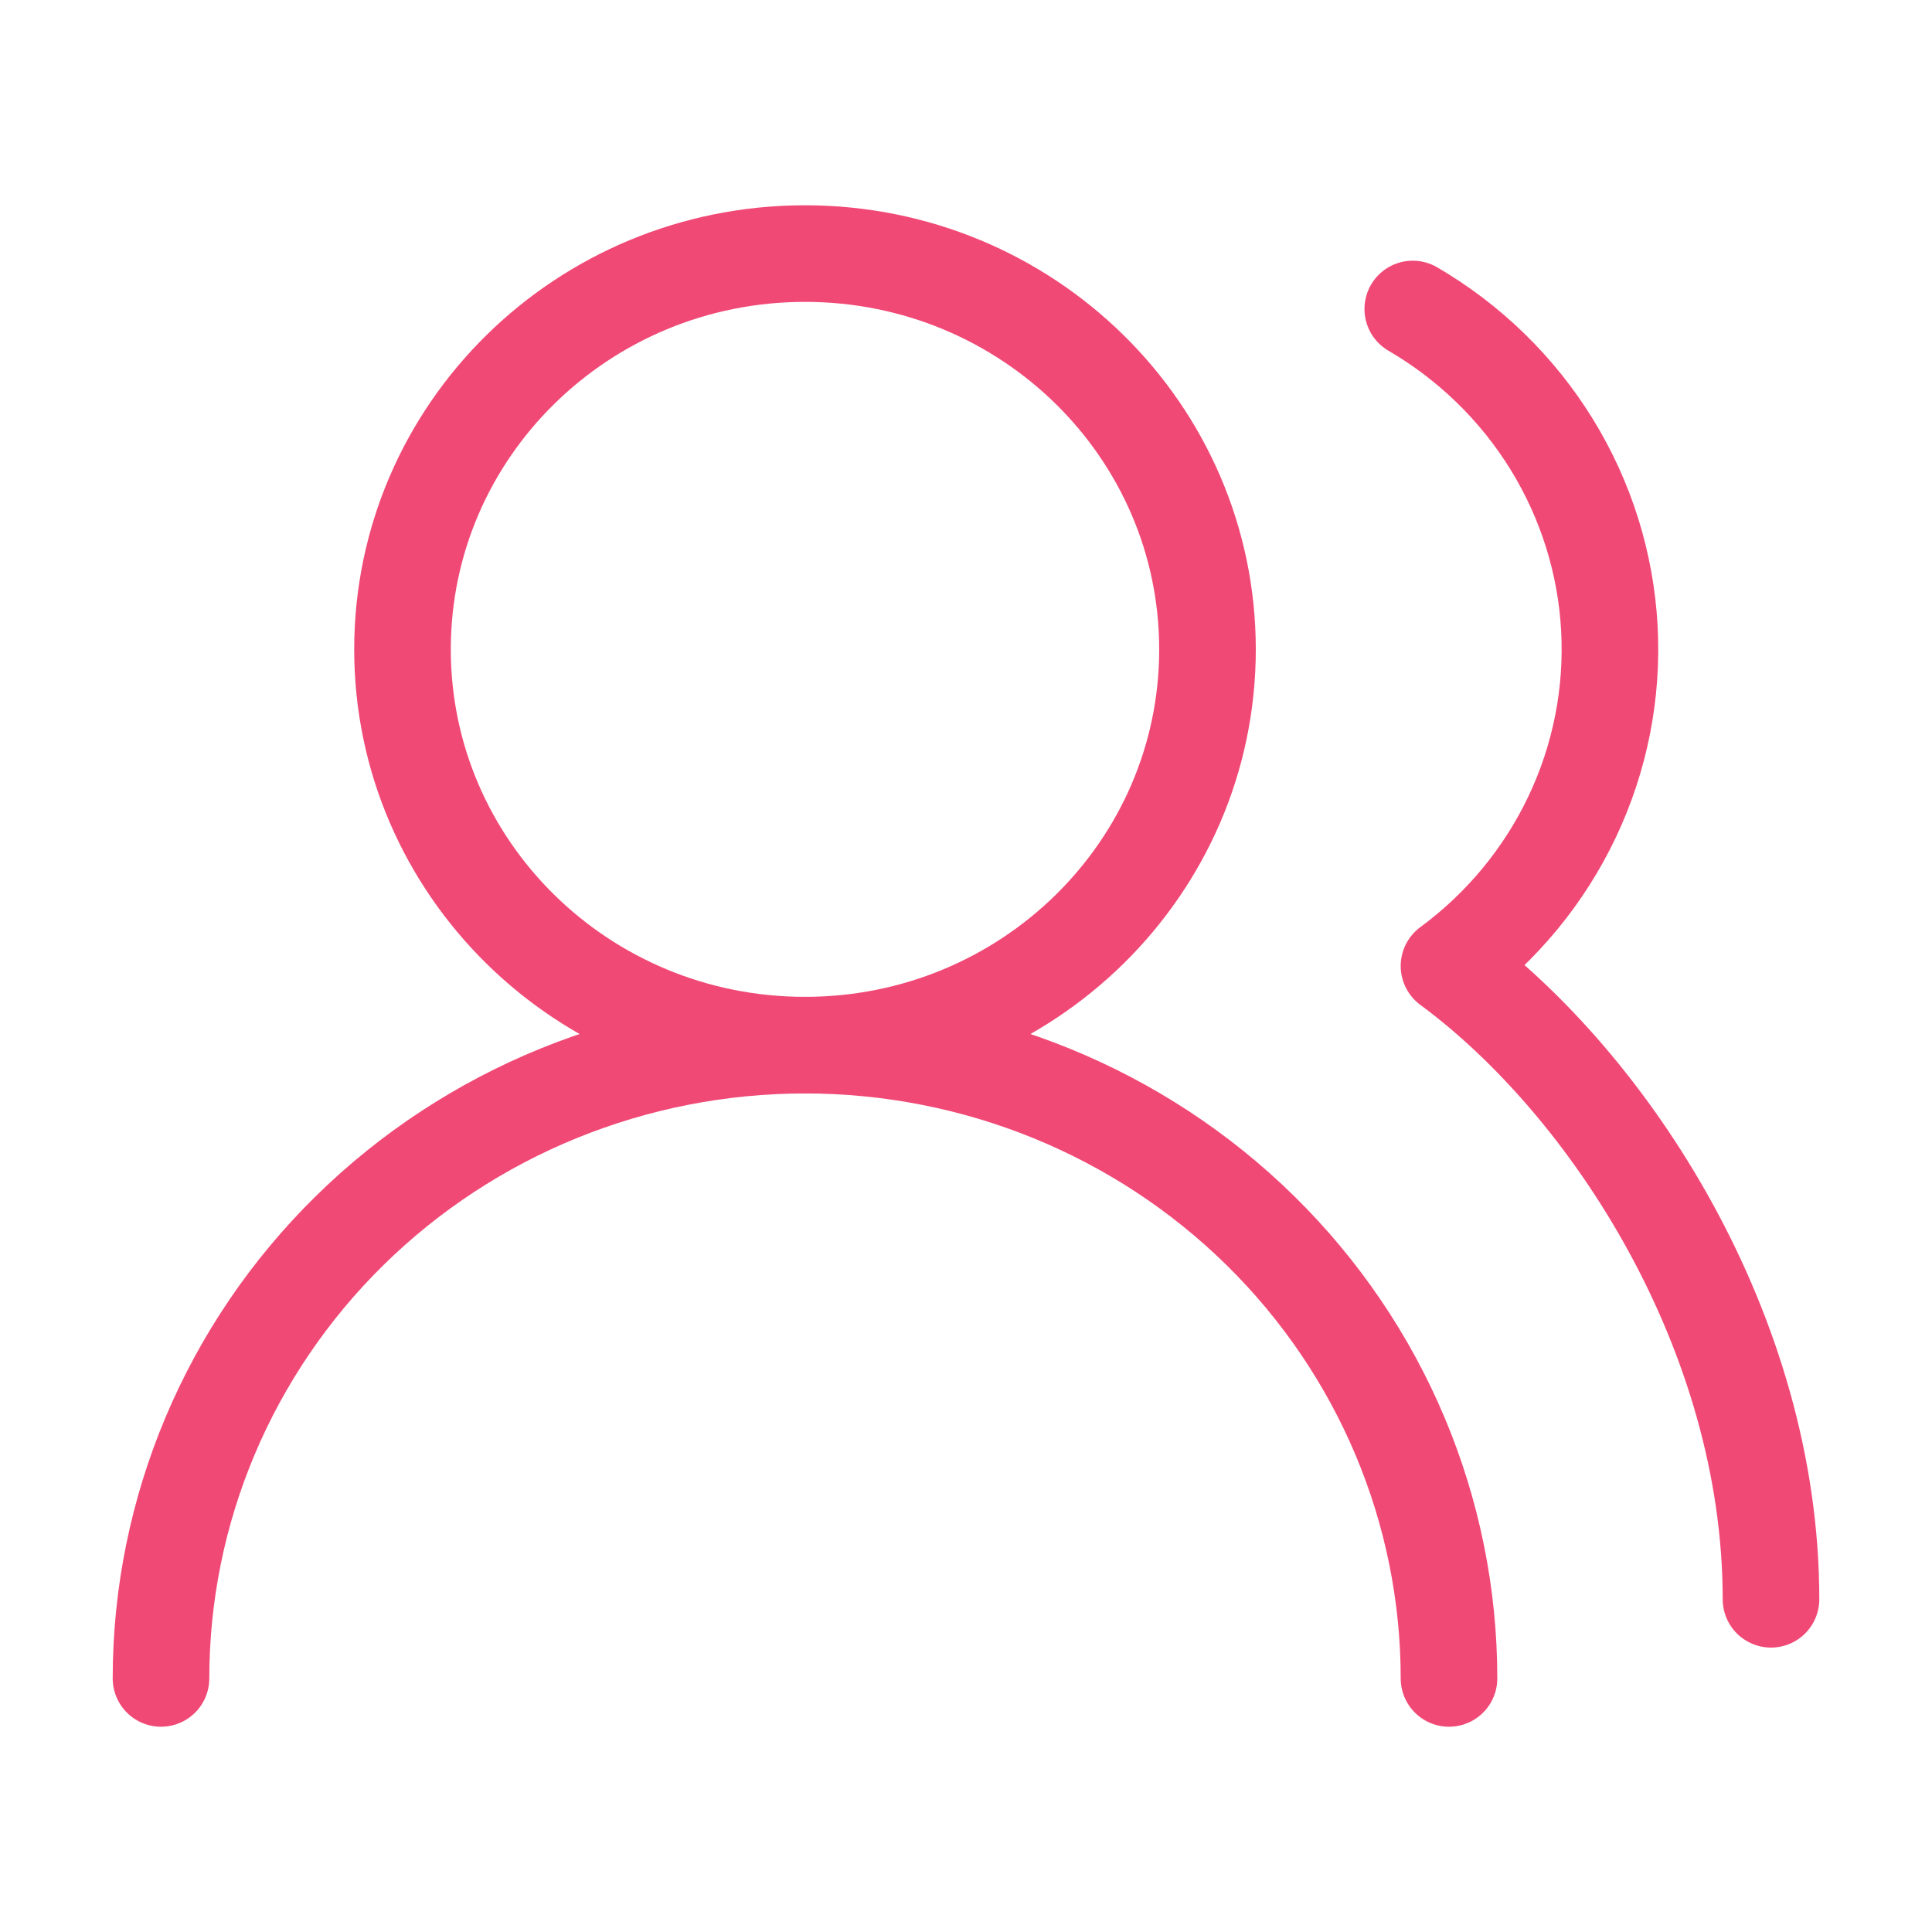
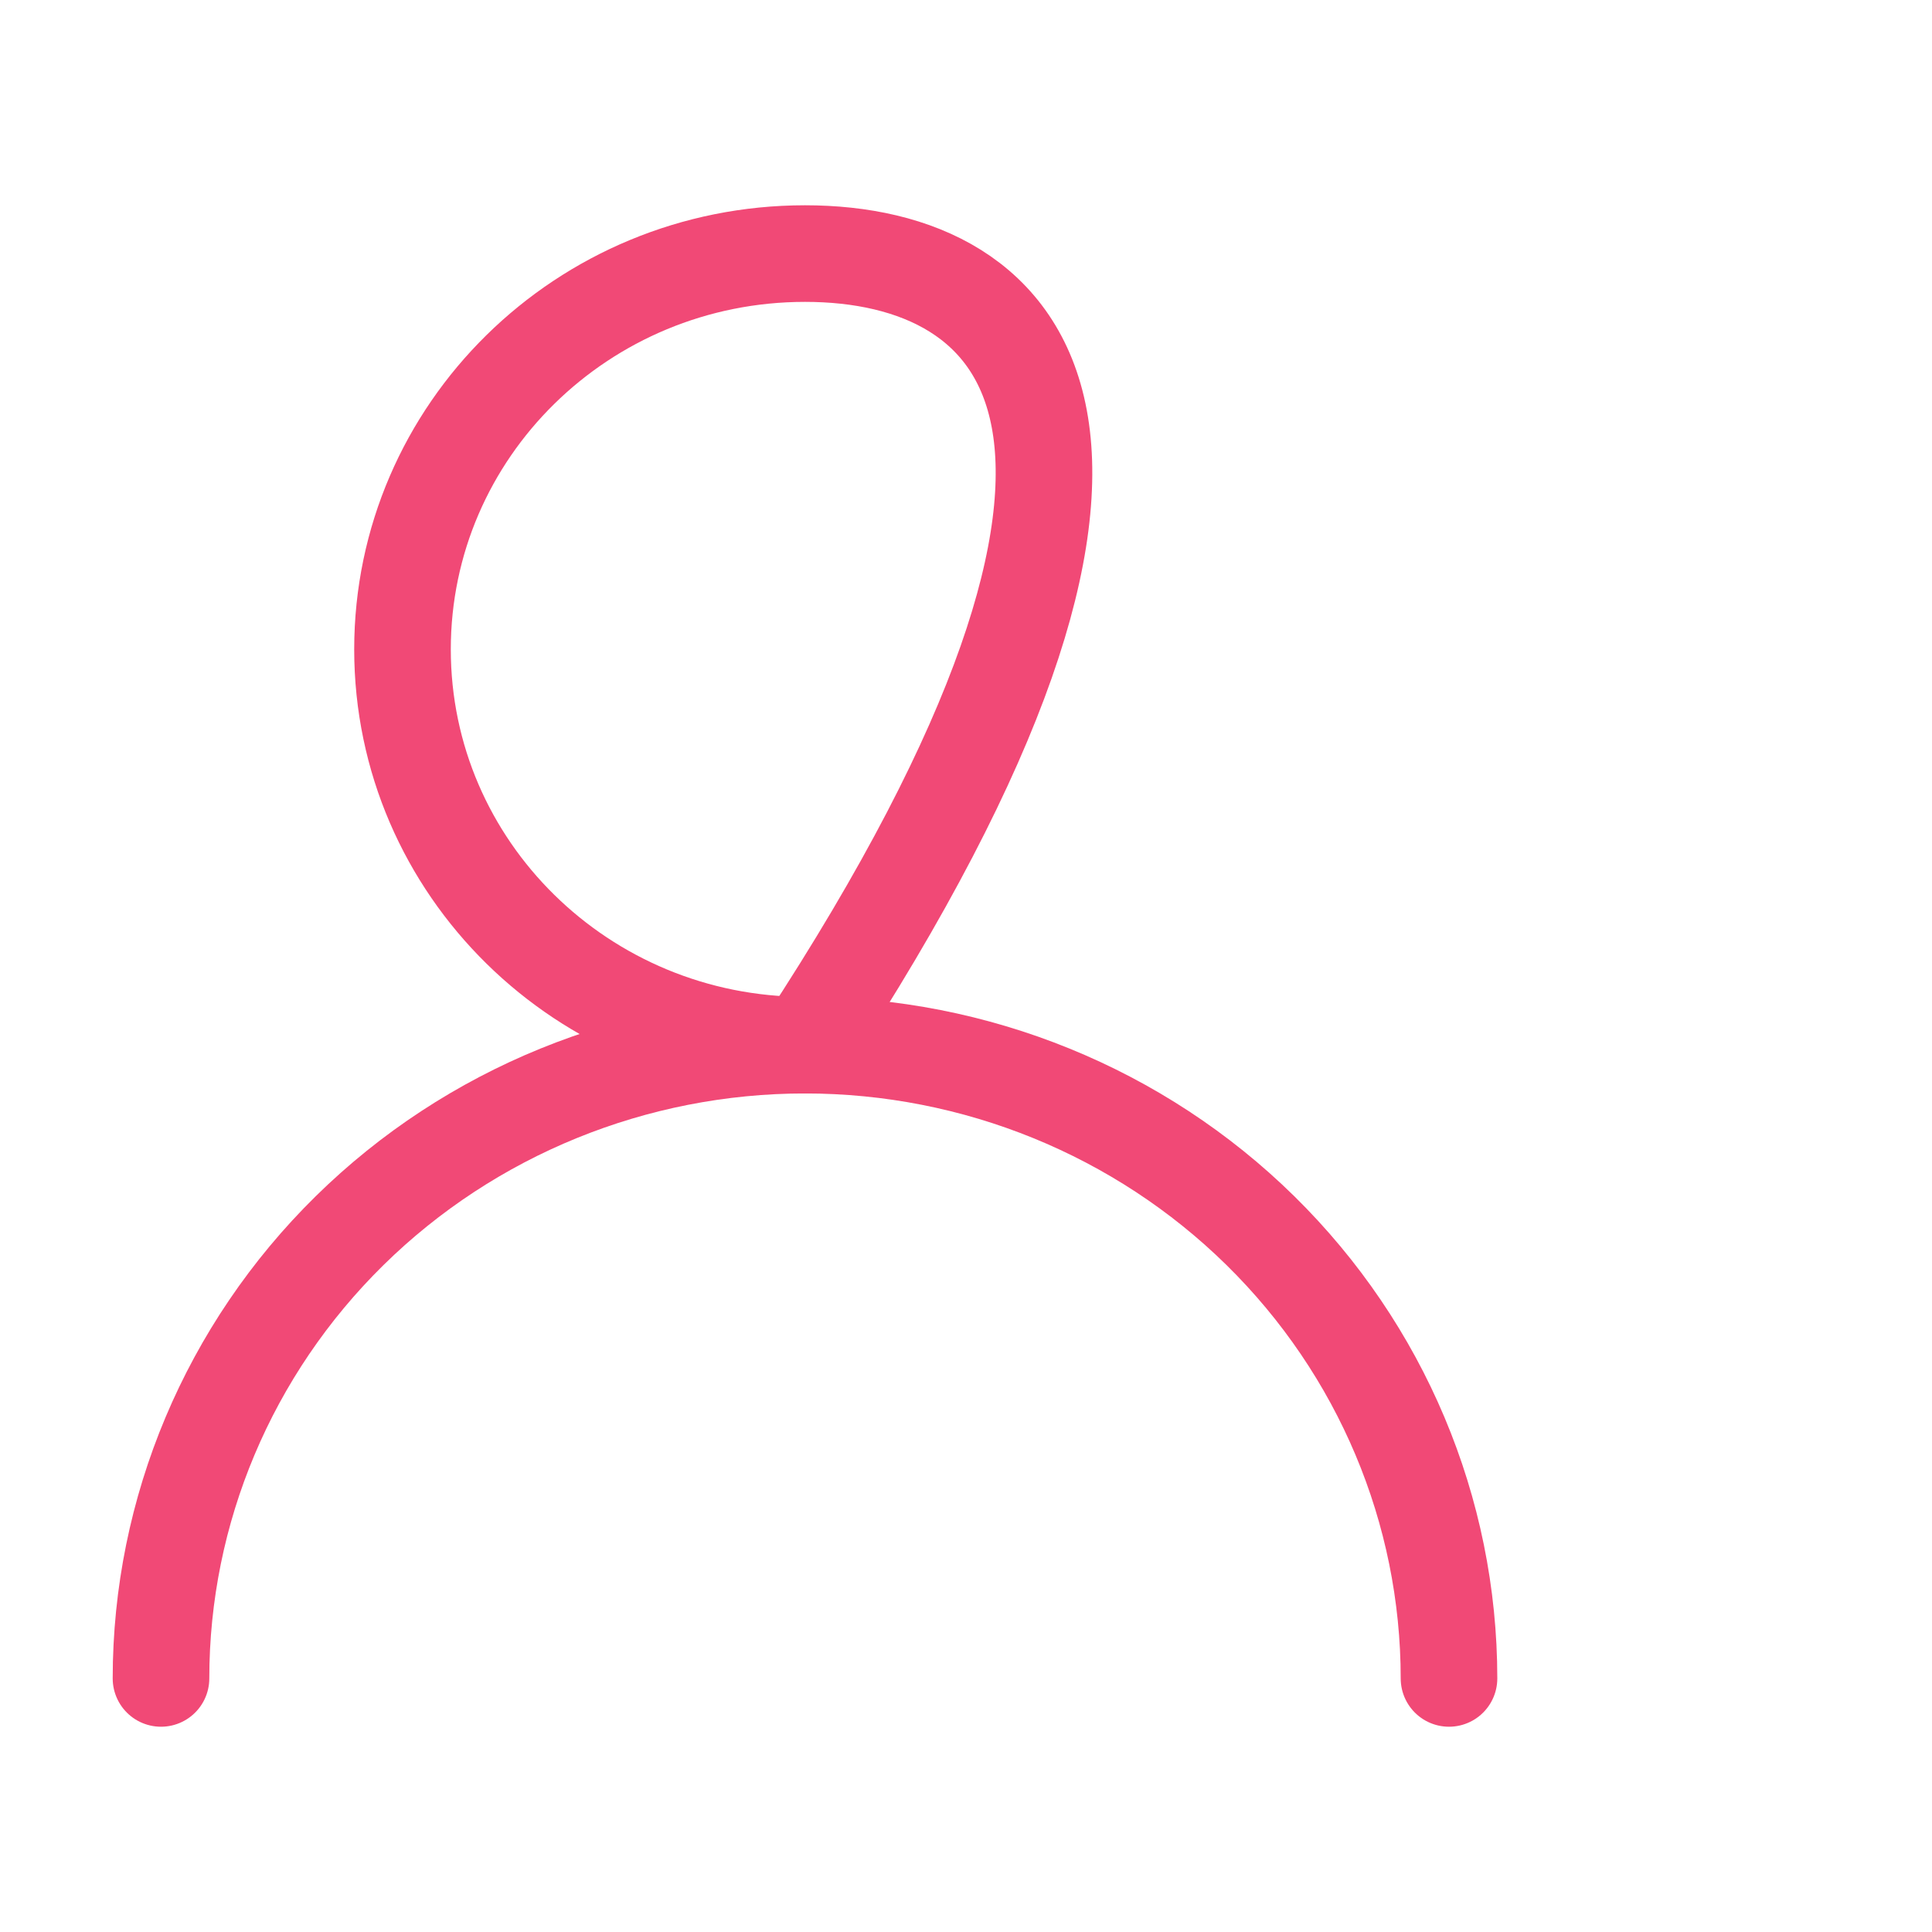
<svg xmlns="http://www.w3.org/2000/svg" width="60" height="60" viewBox="0 0 60 60" fill="none">
  <g id="users-round">
    <path id="Vector" d="M45 52.125C45 46.909 42.893 41.907 39.142 38.218C35.391 34.53 30.304 32.458 25 32.458C19.696 32.458 14.609 34.53 10.858 38.218C7.107 41.907 5 46.909 5 52.125" stroke="#f14976" stroke-width="3" stroke-linecap="round" stroke-linejoin="round" />
-     <path id="Vector_2" d="M25 32.458C31.904 32.458 37.5 26.955 37.5 20.167C37.5 13.378 31.904 7.875 25 7.875C18.096 7.875 12.5 13.378 12.5 20.167C12.5 26.955 18.096 32.458 25 32.458Z" stroke="#f14976" stroke-width="3" stroke-linecap="round" stroke-linejoin="round" />
-     <path id="Vector_3" d="M55 49.667C55 41.382 50 33.688 45 30C46.644 28.788 47.958 27.195 48.826 25.364C49.695 23.533 50.091 21.52 49.98 19.503C49.869 17.485 49.254 15.526 48.189 13.798C47.124 12.07 45.642 10.627 43.875 9.596" stroke="#f14976" stroke-width="3" stroke-linecap="round" stroke-linejoin="round" />
+     <path id="Vector_2" d="M25 32.458C37.5 13.378 31.904 7.875 25 7.875C18.096 7.875 12.5 13.378 12.5 20.167C12.5 26.955 18.096 32.458 25 32.458Z" stroke="#f14976" stroke-width="3" stroke-linecap="round" stroke-linejoin="round" />
  </g>
</svg>